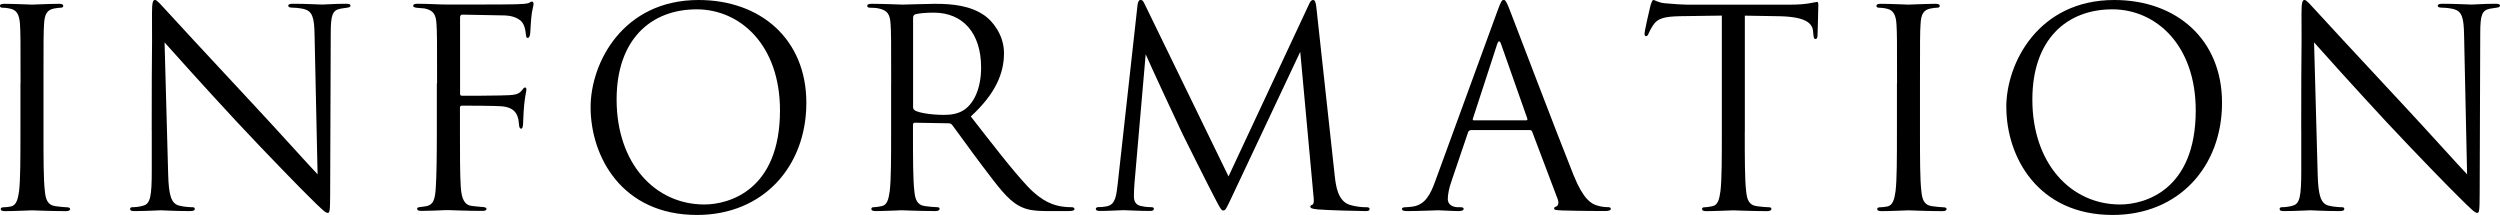
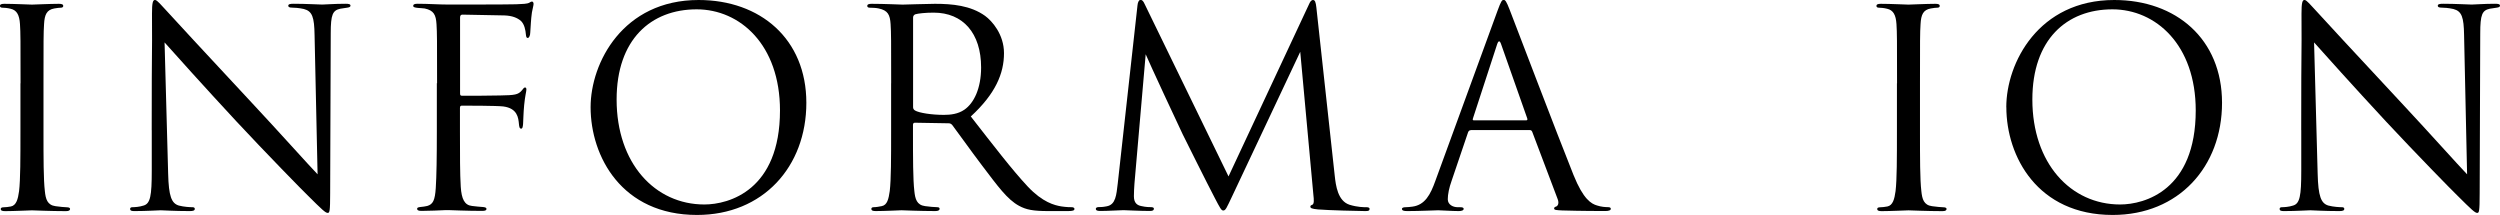
<svg xmlns="http://www.w3.org/2000/svg" viewBox="0 0 439.17 37.75">
  <path d="m3.61 14.64c0-7.51 0-8.86-.1-10.4-.1-1.64-.58-2.46-1.64-2.7-.53-.14-1.16-.19-1.49-.19-.19 0-.39-.1-.39-.29 0-.29.24-.39.77-.39 1.59 0 4.62.14 4.86.14s3.27-.14 4.72-.14c.53 0 .77.1.77.39 0 .19-.19.29-.39.29-.34 0-.63.05-1.2.14-1.3.24-1.69 1.06-1.78 2.75-.1 1.54-.1 2.89-.1 10.4v8.48c0 4.62 0 8.43.24 10.45.14 1.4.43 2.46 1.88 2.65.67.1 1.69.19 1.97.19.43 0 .58.14.58.29 0 .24-.19.39-.72.39-2.65 0-5.73-.14-5.97-.14s-3.27.14-4.72.14c-.53 0-.77-.1-.77-.39 0-.14.1-.29.53-.29.29 0 .82-.05 1.25-.14.96-.19 1.25-1.3 1.44-2.7.24-2.02.24-5.83.24-10.45v-8.48z" />
  <path d="m26.65 22.87c0-17.38.1-11.12.05-20.47 0-1.88.14-2.41.53-2.41s1.2 1.06 1.69 1.54c.72.82 7.9 8.57 15.31 16.52 4.77 5.1 10.02 10.98 11.56 12.57l-.53-24.46c-.05-3.13-.39-4.19-1.88-4.58-.87-.19-1.64-.24-2.07-.24-.53 0-.67-.14-.67-.34 0-.29.39-.34.96-.34 2.17 0 4.48.14 5.01.14s2.12-.14 4.09-.14c.53 0 .87.05.87.34 0 .19-.19.29-.53.34-.39.05-.67.1-1.25.19-1.35.29-1.69 1.01-1.69 4.33l-.1 28.12c0 3.18-.1 3.42-.43 3.42-.39 0-.96-.53-3.52-3.08-.53-.48-7.46-7.56-12.57-13.05-5.59-6.02-11.03-12.09-12.57-13.82l.63 23.07c.1 3.95.58 5.2 1.88 5.59.92.24 1.97.29 2.41.29.24 0 .39.1.39.29 0 .29-.29.39-.87.39-2.75 0-4.67-.14-5.1-.14s-2.46.14-4.62.14c-.48 0-.77-.05-.77-.39 0-.19.14-.29.39-.29.39 0 1.25-.05 1.97-.29 1.2-.34 1.44-1.73 1.44-6.12v-7.13z" />
  <path d="m76.78 14.64c0-7.51 0-8.86-.1-10.4-.1-1.64-.48-2.41-2.07-2.75-.29-.05-.77-.05-1.2-.1s-.82-.1-.82-.34c0-.29.24-.39.77-.39 1.88 0 3.71.14 5.44.14.96 0 10.74 0 11.85-.05s1.97-.05 2.36-.29c.14-.1.34-.19.43-.19.19 0 .29.19.29.43s-.19.92-.29 1.49c-.19 1.4-.19 2.17-.29 3.52 0 .58-.24.96-.43.96-.24 0-.29-.19-.34-.63-.05-.67-.24-1.83-.92-2.41-.58-.48-1.44-.87-2.84-.92-2.46-.05-4.91-.1-7.37-.14-.29 0-.43.14-.43.53v13.29c0 .29.05.43.34.43 1.97 0 4.72 0 6.69-.05 2.55-.05 3.18-.1 3.85-.92.24-.29.34-.48.53-.48s.24.14.24.39c0 .29-.24 1.11-.39 2.7-.14 1.44-.14 2.6-.19 3.32-.05.53-.1.82-.34.82-.29 0-.34-.34-.39-.82-.1-1.06-.24-2.75-2.75-3.08-1.2-.14-6.45-.14-7.27-.14-.24 0-.34.1-.34.43v4.09c0 4.09 0 7.51.14 9.73.14 2.17.67 3.23 1.97 3.37.63.1 1.44.14 1.97.19.43.05.58.14.58.34 0 .24-.24.34-.77.34-2.7 0-5.68-.14-5.92-.14h-.43c-.96.05-3.13.14-4.29.14-.53 0-.77-.1-.77-.39 0-.14.1-.24.53-.29.48-.05.92-.1 1.25-.19 1.01-.29 1.35-1.01 1.49-3.13.14-2.07.19-5.44.19-9.97v-8.48z" />
  <path d="m103.75 18.83c0-7.8 5.68-18.83 18.97-18.83 10.84 0 18.93 6.84 18.93 18.06s-7.61 19.7-19.21 19.7c-13.2 0-18.69-10.26-18.69-18.93zm33.27.58c0-11.56-7.03-17.77-14.64-17.77-8.04 0-14.06 5.3-14.06 15.84 0 11.22 6.74 18.44 15.41 18.44 4.33 0 13.29-2.5 13.29-16.52z" />
  <path d="m156.55 14.64c0-7.51 0-8.86-.1-10.4-.1-1.64-.48-2.41-2.07-2.75-.39-.1-1.2-.14-1.64-.14-.19 0-.39-.1-.39-.29 0-.29.24-.39.77-.39 2.17 0 5.2.14 5.44.14.53 0 4.19-.14 5.68-.14 3.03 0 6.26.29 8.81 2.12 1.2.87 3.32 3.23 3.32 6.55 0 3.56-1.49 7.13-5.83 11.12 3.95 5.06 7.22 9.34 10.02 12.33 2.6 2.75 4.67 3.27 5.88 3.47.92.14 1.59.14 1.88.14.24 0 .43.14.43.29 0 .29-.29.39-1.16.39h-3.42c-2.7 0-3.9-.24-5.15-.92-2.07-1.11-3.76-3.47-6.5-7.08-2.02-2.65-4.29-5.88-5.25-7.13-.19-.19-.34-.29-.63-.29l-5.92-.1c-.24 0-.34.14-.34.39v1.16c0 4.62 0 8.43.24 10.45.14 1.4.43 2.46 1.88 2.65.67.1 1.73.19 2.17.19.29 0 .39.14.39.29 0 .24-.24.39-.77.39-2.65 0-5.68-.14-5.92-.14-.05 0-3.08.14-4.53.14-.53 0-.77-.1-.77-.39 0-.14.1-.29.39-.29.43 0 1.01-.1 1.44-.19.96-.19 1.2-1.25 1.4-2.65.24-2.02.24-5.83.24-10.45v-8.48zm3.85 4.19c0 .24.1.43.34.58.72.43 2.94.77 5.06.77 1.16 0 2.5-.14 3.61-.91 1.69-1.16 2.94-3.76 2.94-7.42 0-6.02-3.18-9.63-8.33-9.63-1.44 0-2.74.14-3.23.29-.24.1-.39.29-.39.58v15.75z" />
  <path d="m234.47 30.87c.19 1.73.53 4.43 2.6 5.1 1.4.43 2.5.43 2.99.43.24 0 .53.05.53.29 0 .29-.14.39-.72.39-1.06 0-6.55-.14-8.33-.29-1.11-.1-1.35-.24-1.35-.48 0-.19.1-.24.34-.34.34-.14.29-.87.19-1.73l-2.31-25.14-11.94 25.33c-1.01 2.12-1.16 2.55-1.59 2.55-.34 0-.58-.48-1.49-2.22-1.25-2.36-5.39-10.69-5.63-11.17-.43-.87-5.97-12.76-6.5-14.06l-1.97 22.68c-.05.77-.1 1.44-.1 2.26 0 1.2.58 1.59 1.3 1.73.82.19 1.44.19 1.73.19s.48.1.48.24c0 .34-.24.43-.72.43-1.78 0-4.24-.14-4.62-.14-.43 0-2.74.14-4.04.14-.48 0-.82-.05-.82-.39 0-.19.24-.29.48-.29.38 0 .72 0 1.44-.14 1.59-.29 1.69-2.02 1.93-4l3.47-31.3c.05-.53.24-.96.53-.96s.48.19.72.72l14.74 30.29 14.13-30.22c.19-.43.38-.77.72-.77s.48.39.58 1.3z" />
  <path d="m258.37 22.87c-.24 0-.39.14-.48.38l-2.89 8.52c-.43 1.2-.67 2.36-.67 3.23 0 .96.92 1.4 1.73 1.4h.43c.48 0 .63.1.63.29 0 .29-.43.39-.87.39-1.16 0-3.08-.14-3.61-.14s-3.18.14-5.44.14c-.63 0-.92-.1-.92-.39 0-.19.24-.29.67-.29.34 0 .77-.05 1.16-.1 2.22-.29 3.18-2.12 4.04-4.53l10.93-29.91c.58-1.59.77-1.88 1.06-1.88s.48.24 1.06 1.73c.72 1.83 8.28 21.72 11.22 29.04 1.73 4.29 3.13 5.06 4.14 5.35.72.24 1.49.29 1.88.29.29 0 .53.05.53.29 0 .29-.43.39-.96.39-.72 0-4.24 0-7.56-.1-.92-.05-1.44-.05-1.44-.34 0-.19.14-.29.34-.34.29-.1.58-.53.29-1.3l-4.48-11.85c-.1-.19-.19-.29-.43-.29h-10.35zm9.73-1.73c.24 0 .24-.14.19-.34l-4.58-13c-.24-.72-.48-.72-.72 0l-4.24 13c-.1.24 0 .34.14.34h9.2z" />
-   <path d="m306.5 23.12c0 4.62 0 8.43.24 10.45.14 1.4.43 2.46 1.88 2.65.67.1 1.73.19 2.17.19.29 0 .39.14.39.29 0 .24-.24.39-.77.39-2.65 0-5.68-.14-5.92-.14s-3.27.14-4.72.14c-.53 0-.77-.1-.77-.39 0-.14.1-.29.39-.29.43 0 1.01-.1 1.44-.19.96-.19 1.2-1.25 1.4-2.65.24-2.02.24-5.83.24-10.45v-20.38c-2.36.05-4.77.05-7.13.1-2.99.05-4.14.38-4.91 1.54-.53.82-.67 1.16-.82 1.49-.14.39-.29.48-.48.48-.14 0-.24-.14-.24-.43 0-.48.96-4.62 1.06-5.01.1-.29.29-.91.48-.91.34 0 .82.48 2.12.58 1.4.14 3.23.24 3.8.24h18.06c1.54 0 2.65-.1 3.42-.24.72-.1 1.16-.24 1.35-.24.24 0 .24.29.24.58 0 1.44-.14 4.77-.14 5.3 0 .43-.14.63-.34.63-.24 0-.34-.14-.39-.82 0-.19-.05-.34-.05-.53-.14-1.44-1.3-2.55-5.92-2.65-2.02-.05-4.04-.05-6.07-.1v20.37z" />
-   <path d="m333.25 14.64c0-7.51 0-8.86-.1-10.4-.1-1.64-.58-2.46-1.64-2.7-.53-.14-1.16-.19-1.49-.19-.19 0-.39-.1-.39-.29 0-.29.24-.39.77-.39 1.59 0 4.62.14 4.86.14s3.27-.14 4.72-.14c.53 0 .77.1.77.39 0 .19-.19.29-.39.29-.34 0-.63.05-1.2.14-1.3.24-1.69 1.06-1.78 2.75-.1 1.54-.1 2.89-.1 10.4v8.48c0 4.62 0 8.43.24 10.45.14 1.4.43 2.46 1.88 2.65.67.1 1.69.19 1.97.19.43 0 .58.14.58.29 0 .24-.19.39-.72.39-2.65 0-5.73-.14-5.97-.14s-3.27.14-4.72.14c-.53 0-.77-.1-.77-.39 0-.14.1-.29.53-.29.29 0 .82-.05 1.25-.14.96-.19 1.25-1.3 1.44-2.7.24-2.02.24-5.83.24-10.45v-8.48z" />
+   <path d="m333.25 14.64c0-7.51 0-8.86-.1-10.4-.1-1.64-.58-2.46-1.64-2.7-.53-.14-1.16-.19-1.49-.19-.19 0-.39-.1-.39-.29 0-.29.24-.39.77-.39 1.59 0 4.62.14 4.86.14s3.27-.14 4.72-.14c.53 0 .77.1.77.39 0 .19-.19.29-.39.29-.34 0-.63.05-1.2.14-1.3.24-1.69 1.06-1.78 2.75-.1 1.54-.1 2.89-.1 10.4v8.48c0 4.62 0 8.43.24 10.45.14 1.4.43 2.46 1.88 2.65.67.1 1.69.19 1.97.19.43 0 .58.14.58.29 0 .24-.19.39-.72.39-2.65 0-5.73-.14-5.97-.14s-3.27.14-4.72.14c-.53 0-.77-.1-.77-.39 0-.14.1-.29.53-.29.29 0 .82-.05 1.25-.14.96-.19 1.25-1.3 1.44-2.7.24-2.02.24-5.83.24-10.45v-8.48" />
  <path d="m352.44 18.83c0-7.8 5.68-18.83 18.97-18.83 10.84 0 18.93 6.84 18.93 18.06s-7.61 19.7-19.21 19.7c-13.19 0-18.68-10.26-18.68-18.93zm33.28.58c0-11.56-7.03-17.77-14.64-17.77-8.04 0-14.06 5.3-14.06 15.84 0 11.22 6.74 18.44 15.41 18.44 4.33 0 13.29-2.5 13.29-16.52z" />
  <path d="m404.25 22.87c0-17.38.1-11.12.05-20.47 0-1.88.14-2.41.53-2.41s1.2 1.06 1.69 1.54c.72.82 7.9 8.57 15.31 16.52 4.77 5.1 10.02 10.98 11.56 12.57l-.53-24.46c-.05-3.13-.39-4.19-1.88-4.58-.87-.19-1.64-.24-2.07-.24-.53 0-.67-.14-.67-.34 0-.29.39-.34.96-.34 2.17 0 4.48.14 5.01.14s2.12-.14 4.09-.14c.53 0 .87.05.87.34 0 .19-.19.29-.53.34-.39.05-.67.1-1.25.19-1.35.29-1.69 1.01-1.69 4.33l-.1 28.12c0 3.18-.1 3.42-.43 3.42-.39 0-.96-.53-3.52-3.08-.53-.48-7.46-7.56-12.57-13.05-5.59-6.02-11.03-12.09-12.57-13.82l.63 23.07c.1 3.95.58 5.2 1.88 5.59.92.24 1.97.29 2.41.29.24 0 .39.1.39.29 0 .29-.29.39-.87.39-2.75 0-4.67-.14-5.1-.14s-2.46.14-4.62.14c-.48 0-.77-.05-.77-.39 0-.19.14-.29.39-.29.39 0 1.25-.05 1.97-.29 1.2-.34 1.44-1.73 1.44-6.12v-7.13z" />
</svg>